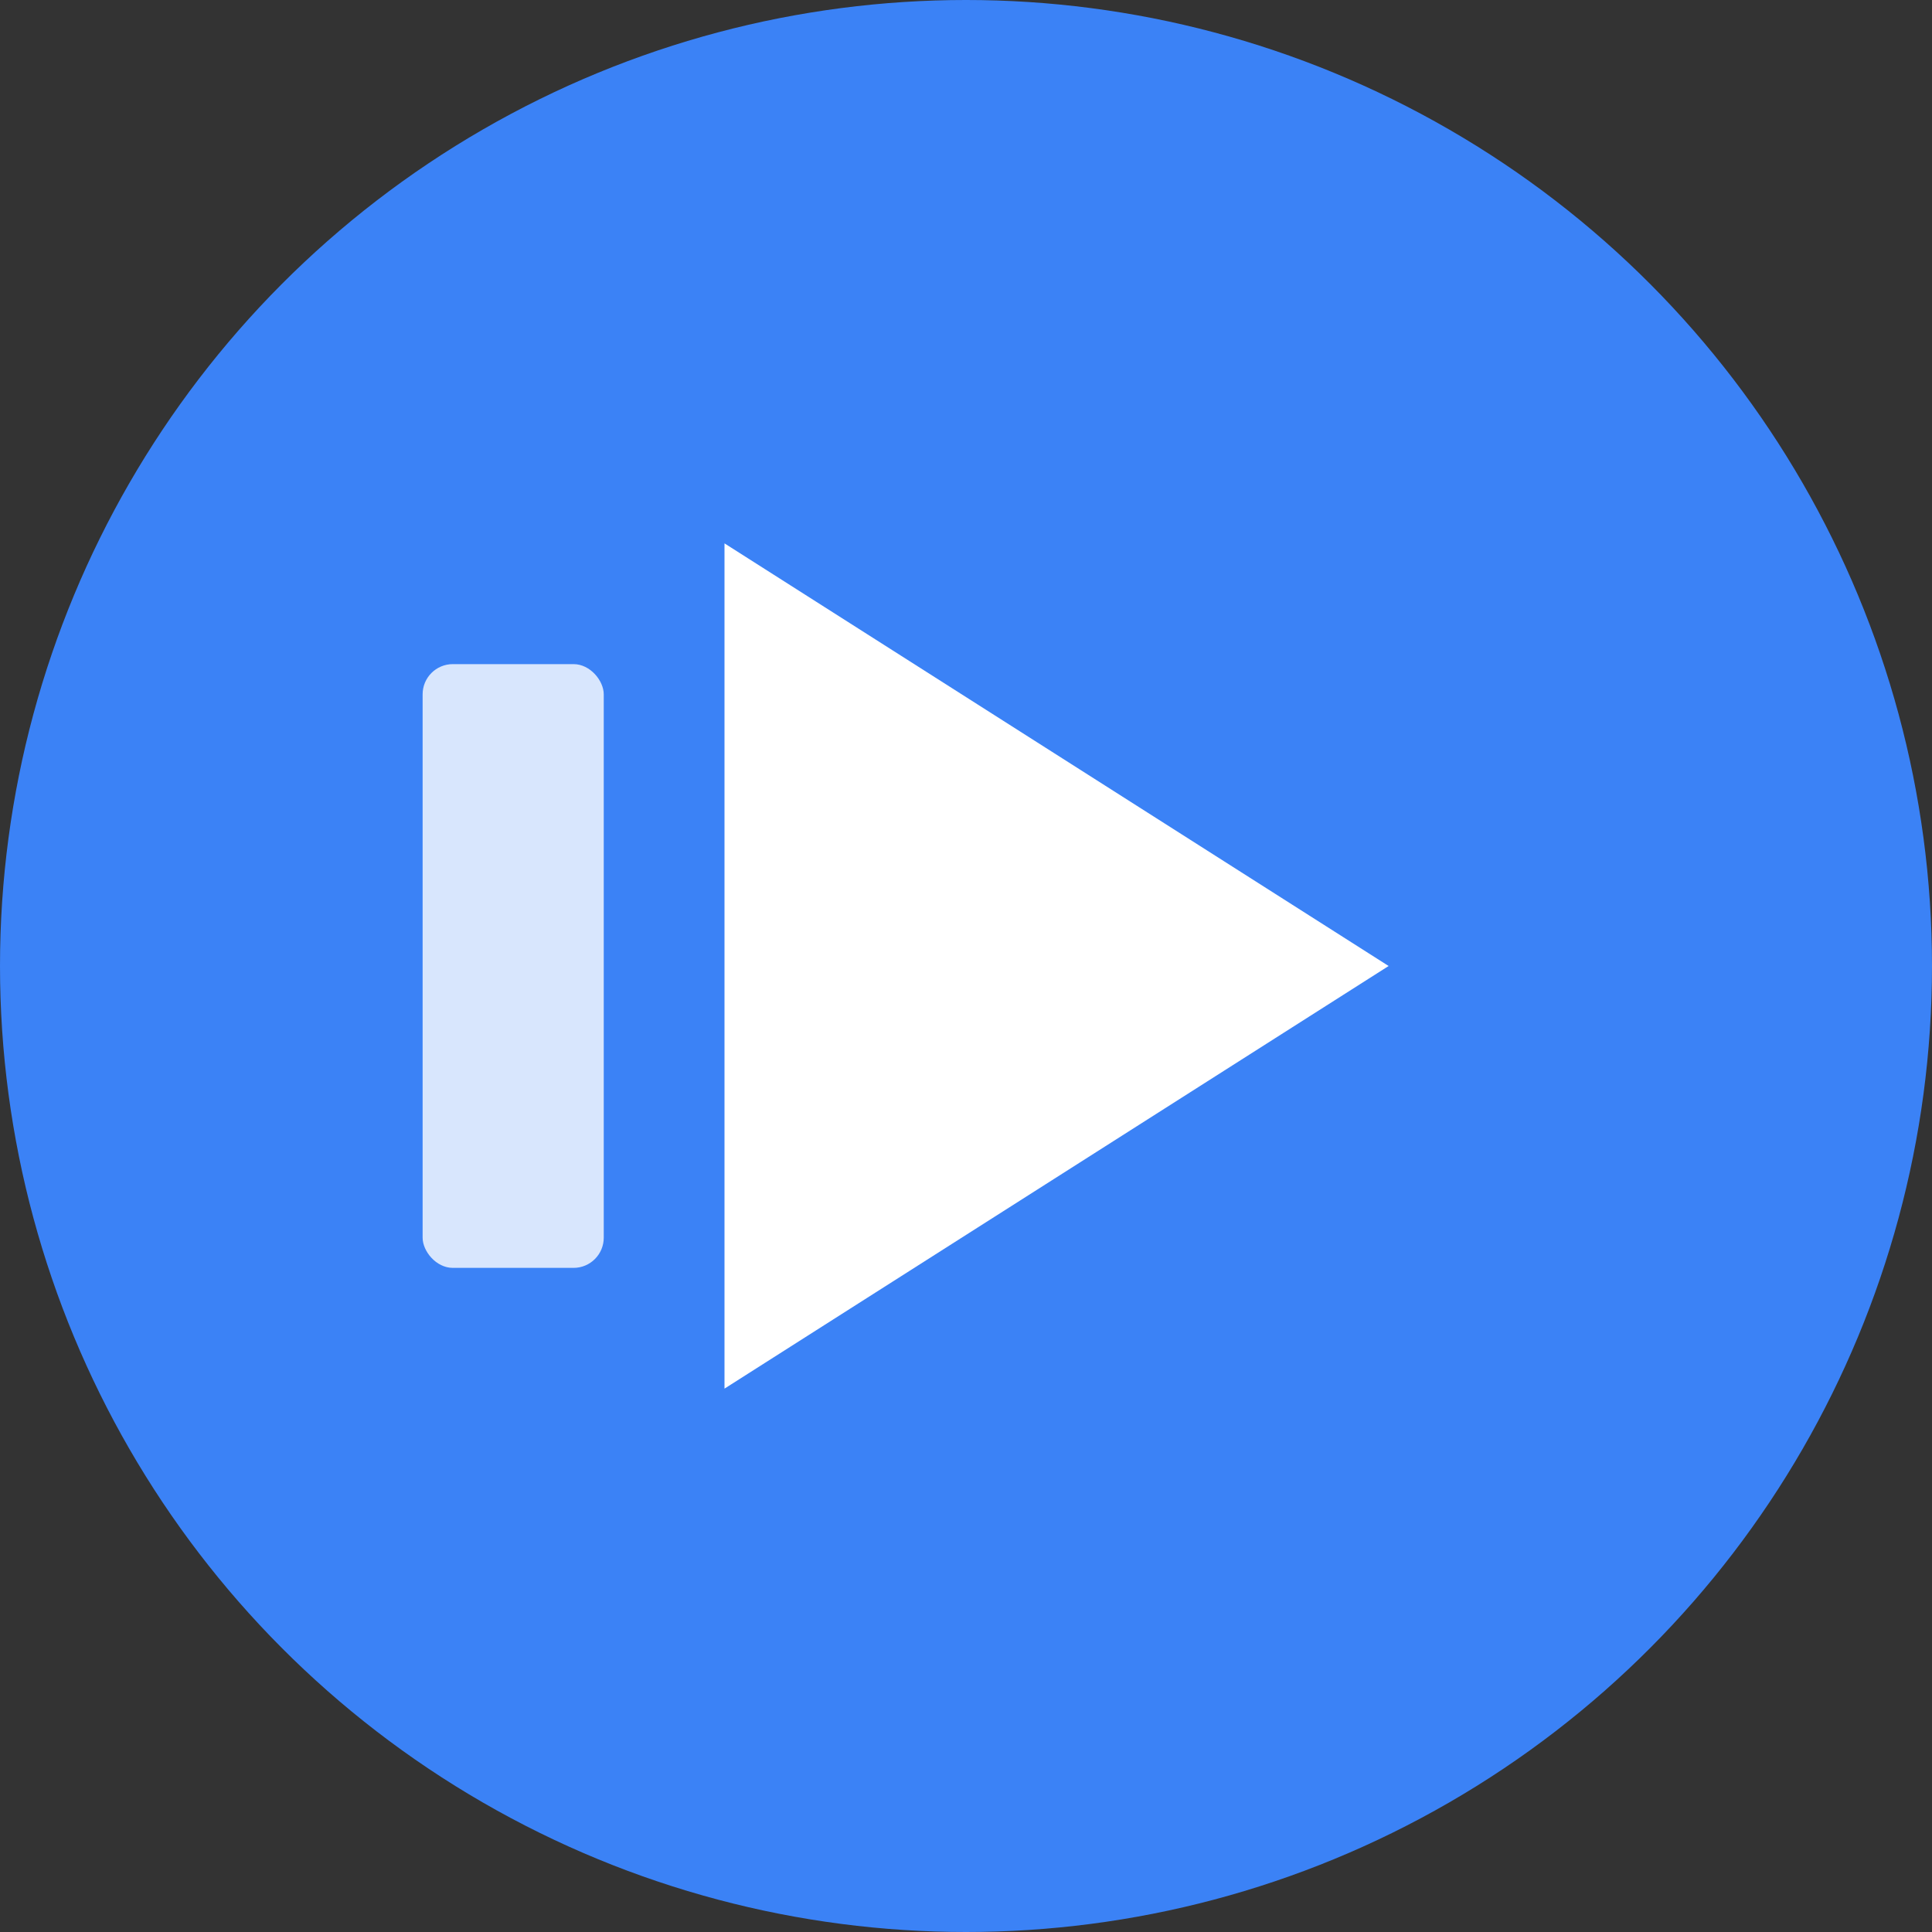
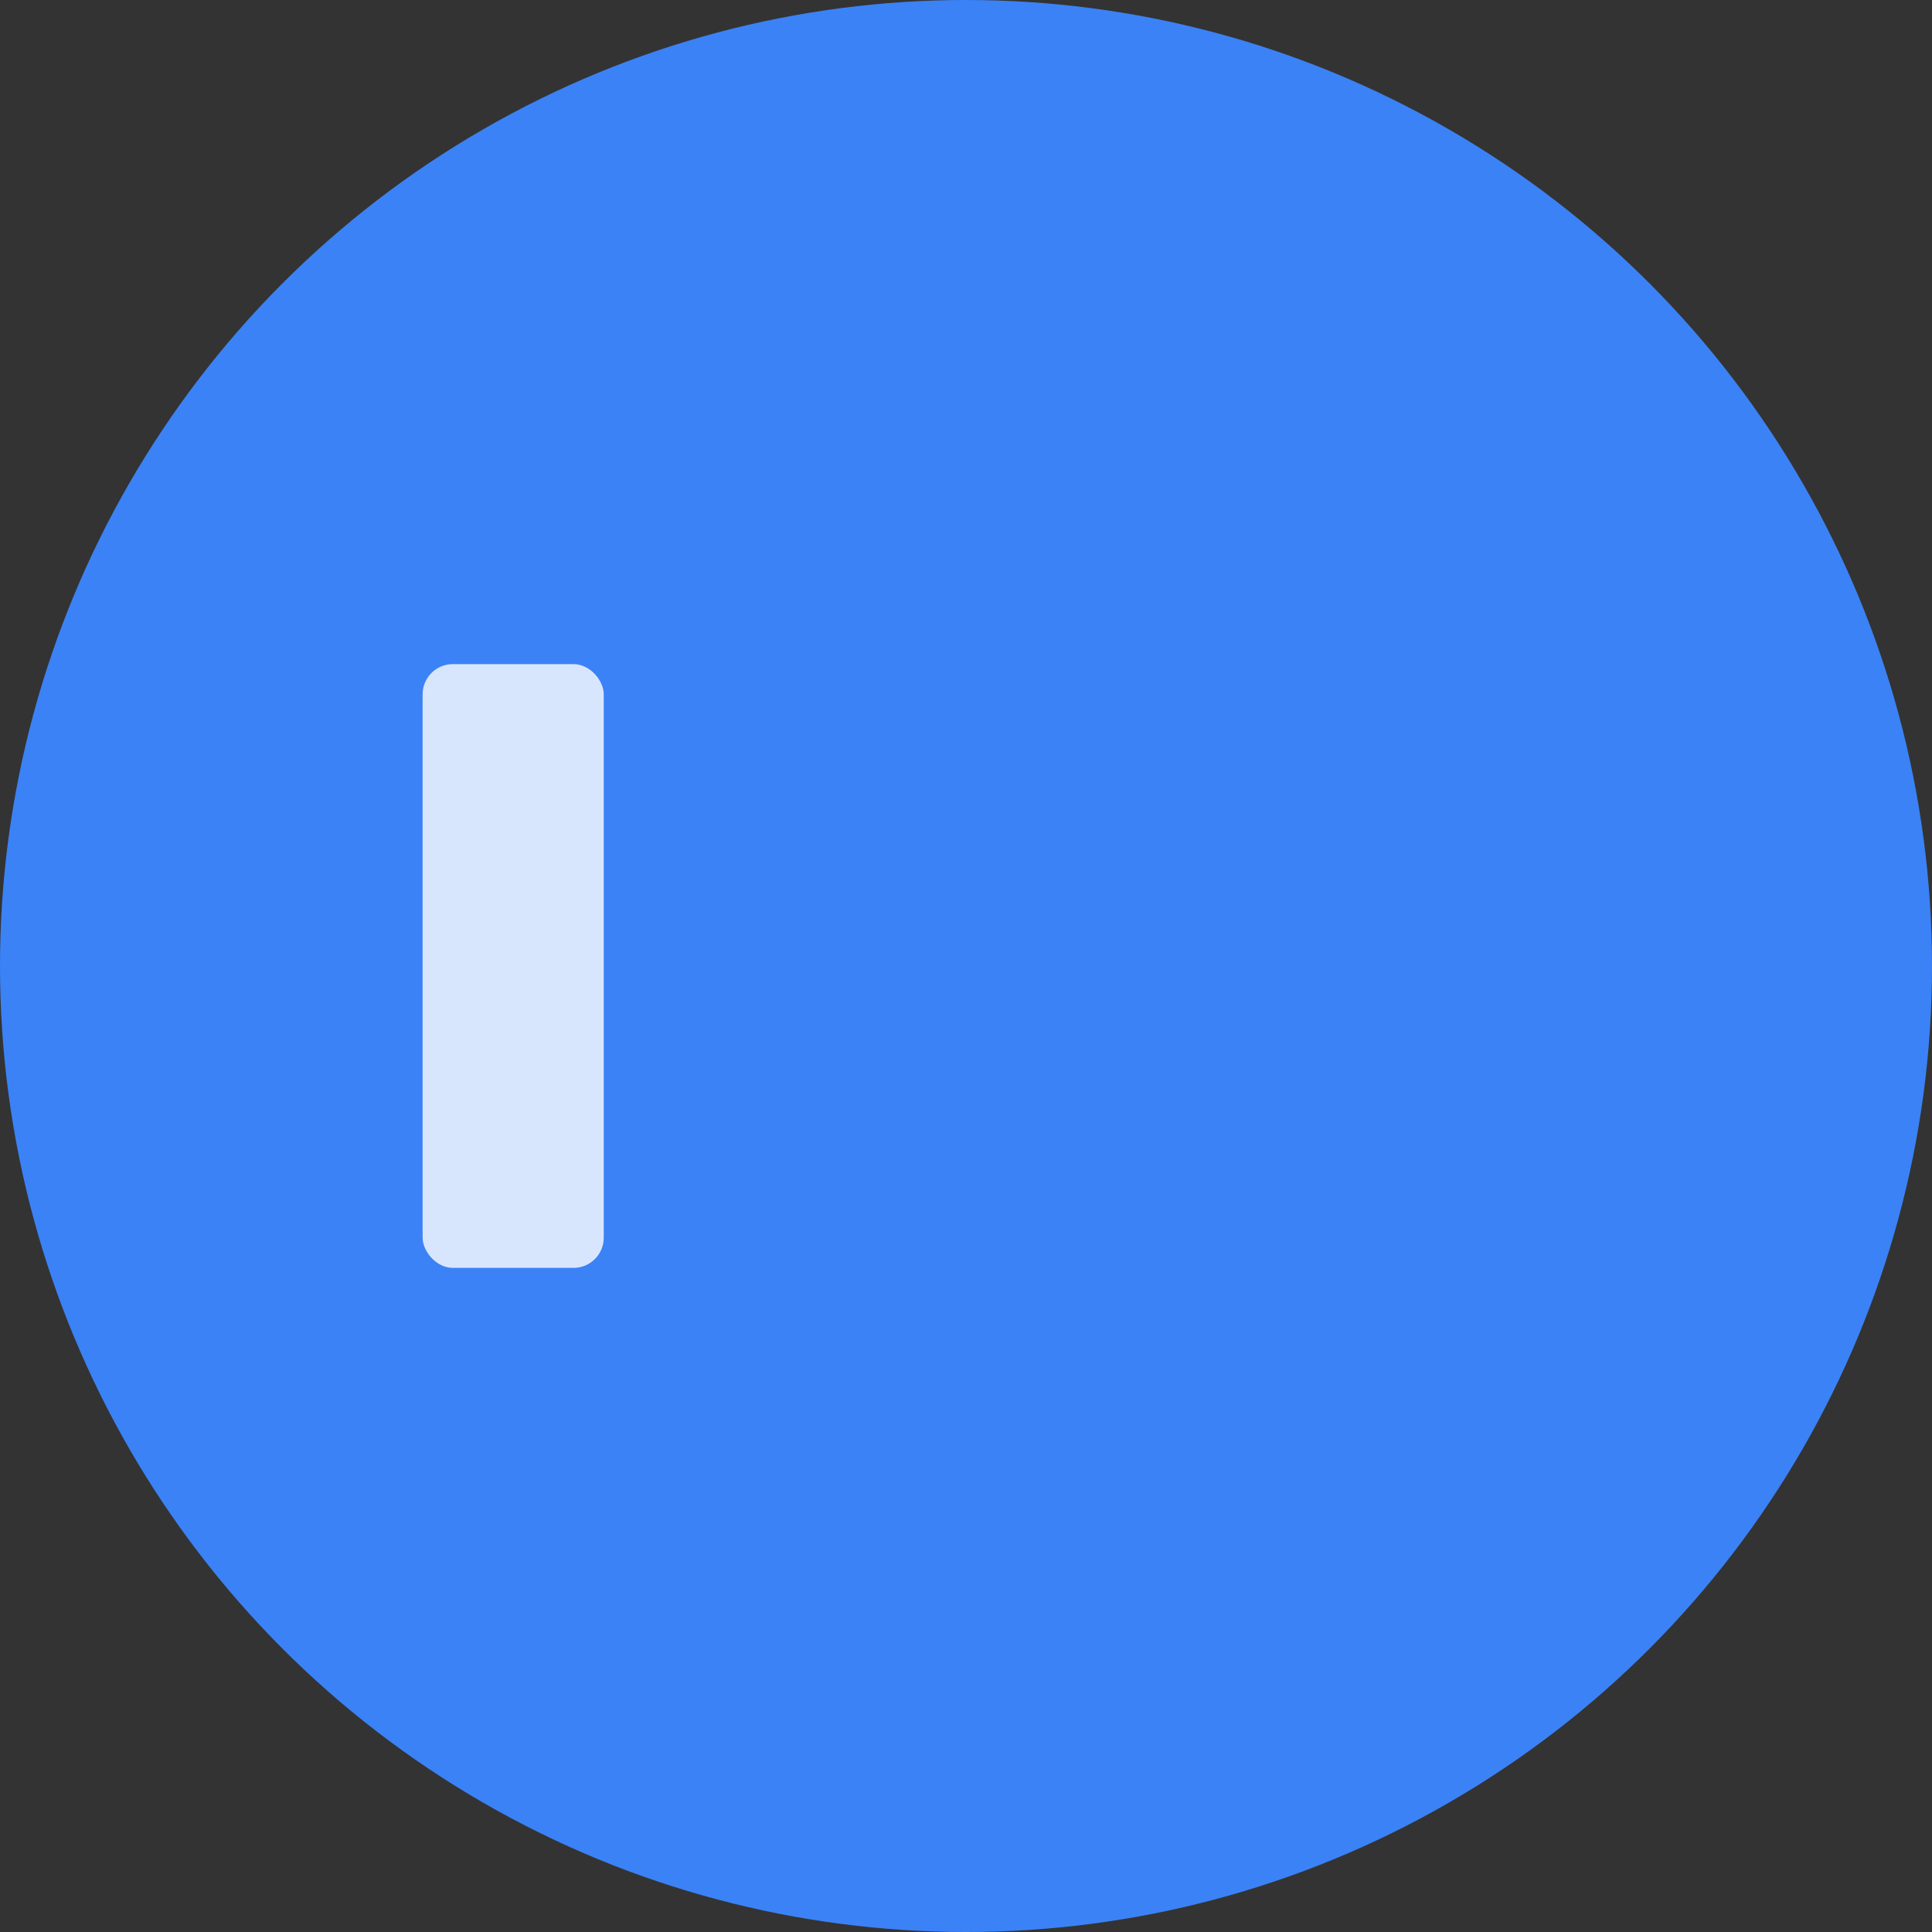
<svg xmlns="http://www.w3.org/2000/svg" width="32" height="32" viewBox="0 0 32 32" fill="none">
  <rect x="0" y="0" width="32" height="32" fill="#333333" stroke="none" />
  <circle cx="16" cy="16" r="16" fill="#3B82F6" />
-   <path d="M12 9L23 16L12 23V9Z" fill="white" />
  <rect x="7" y="11" width="3" height="10" rx="0.5" fill="white" opacity="0.8" />
</svg>